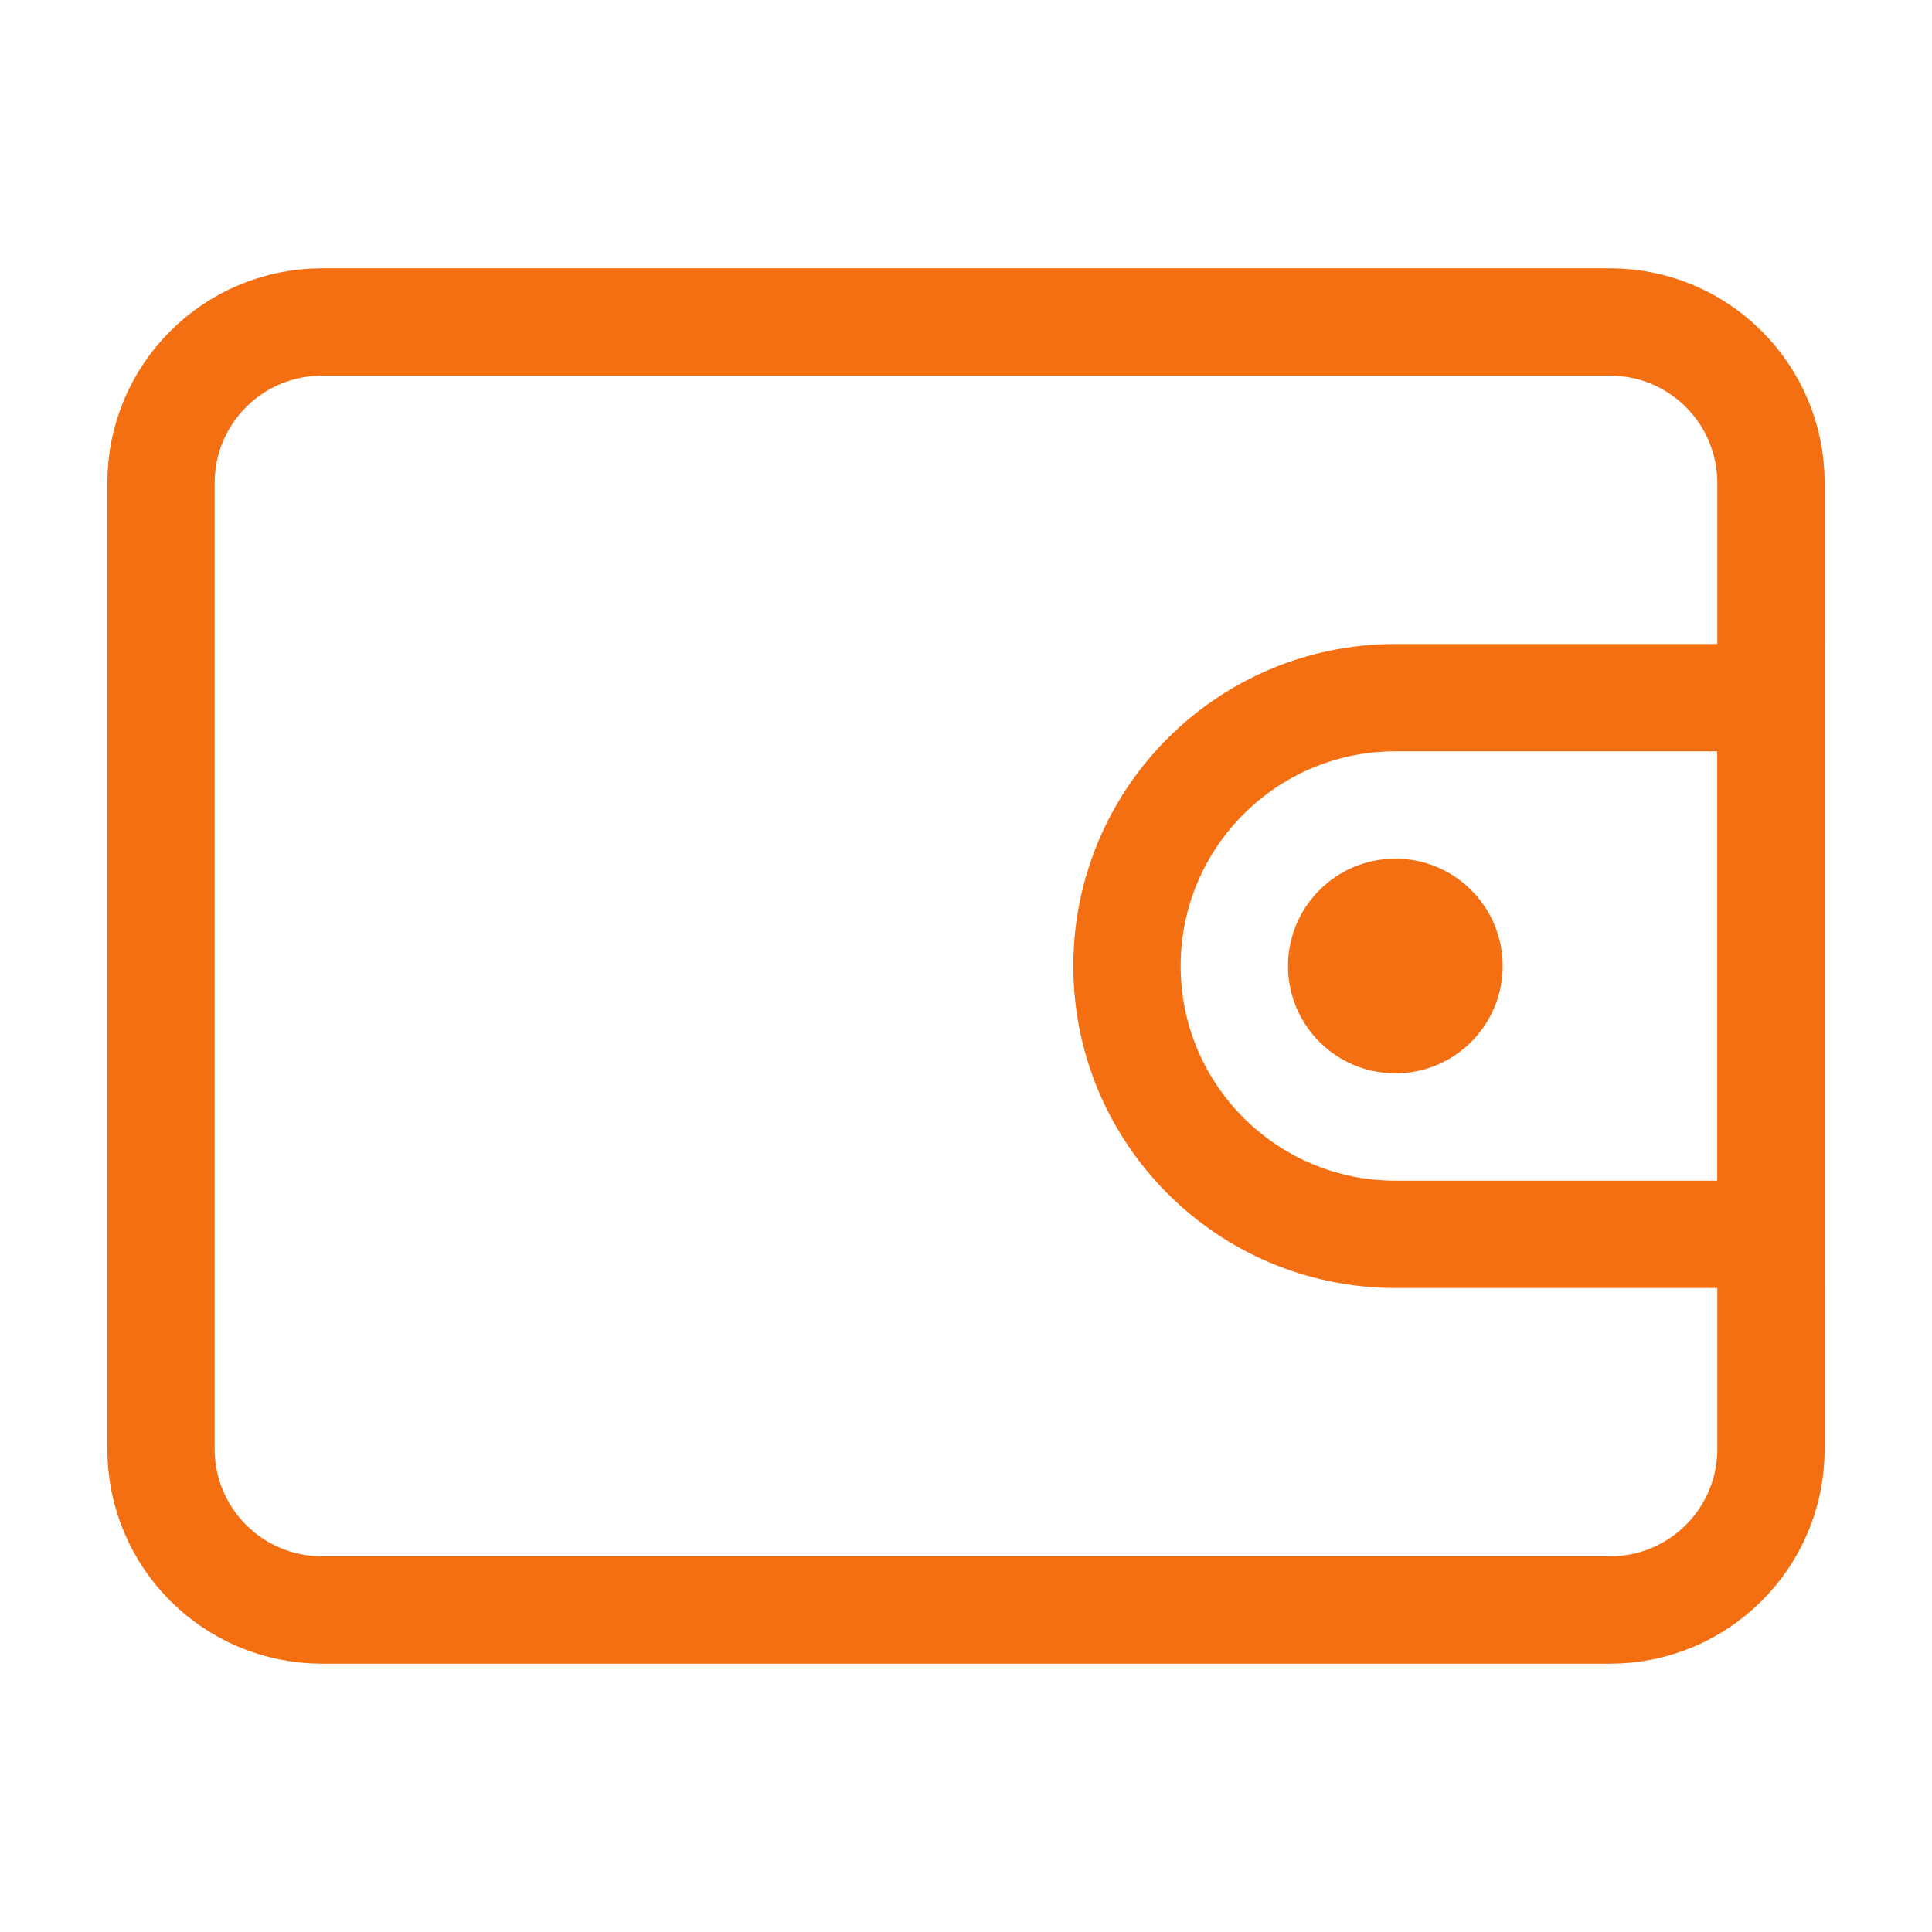
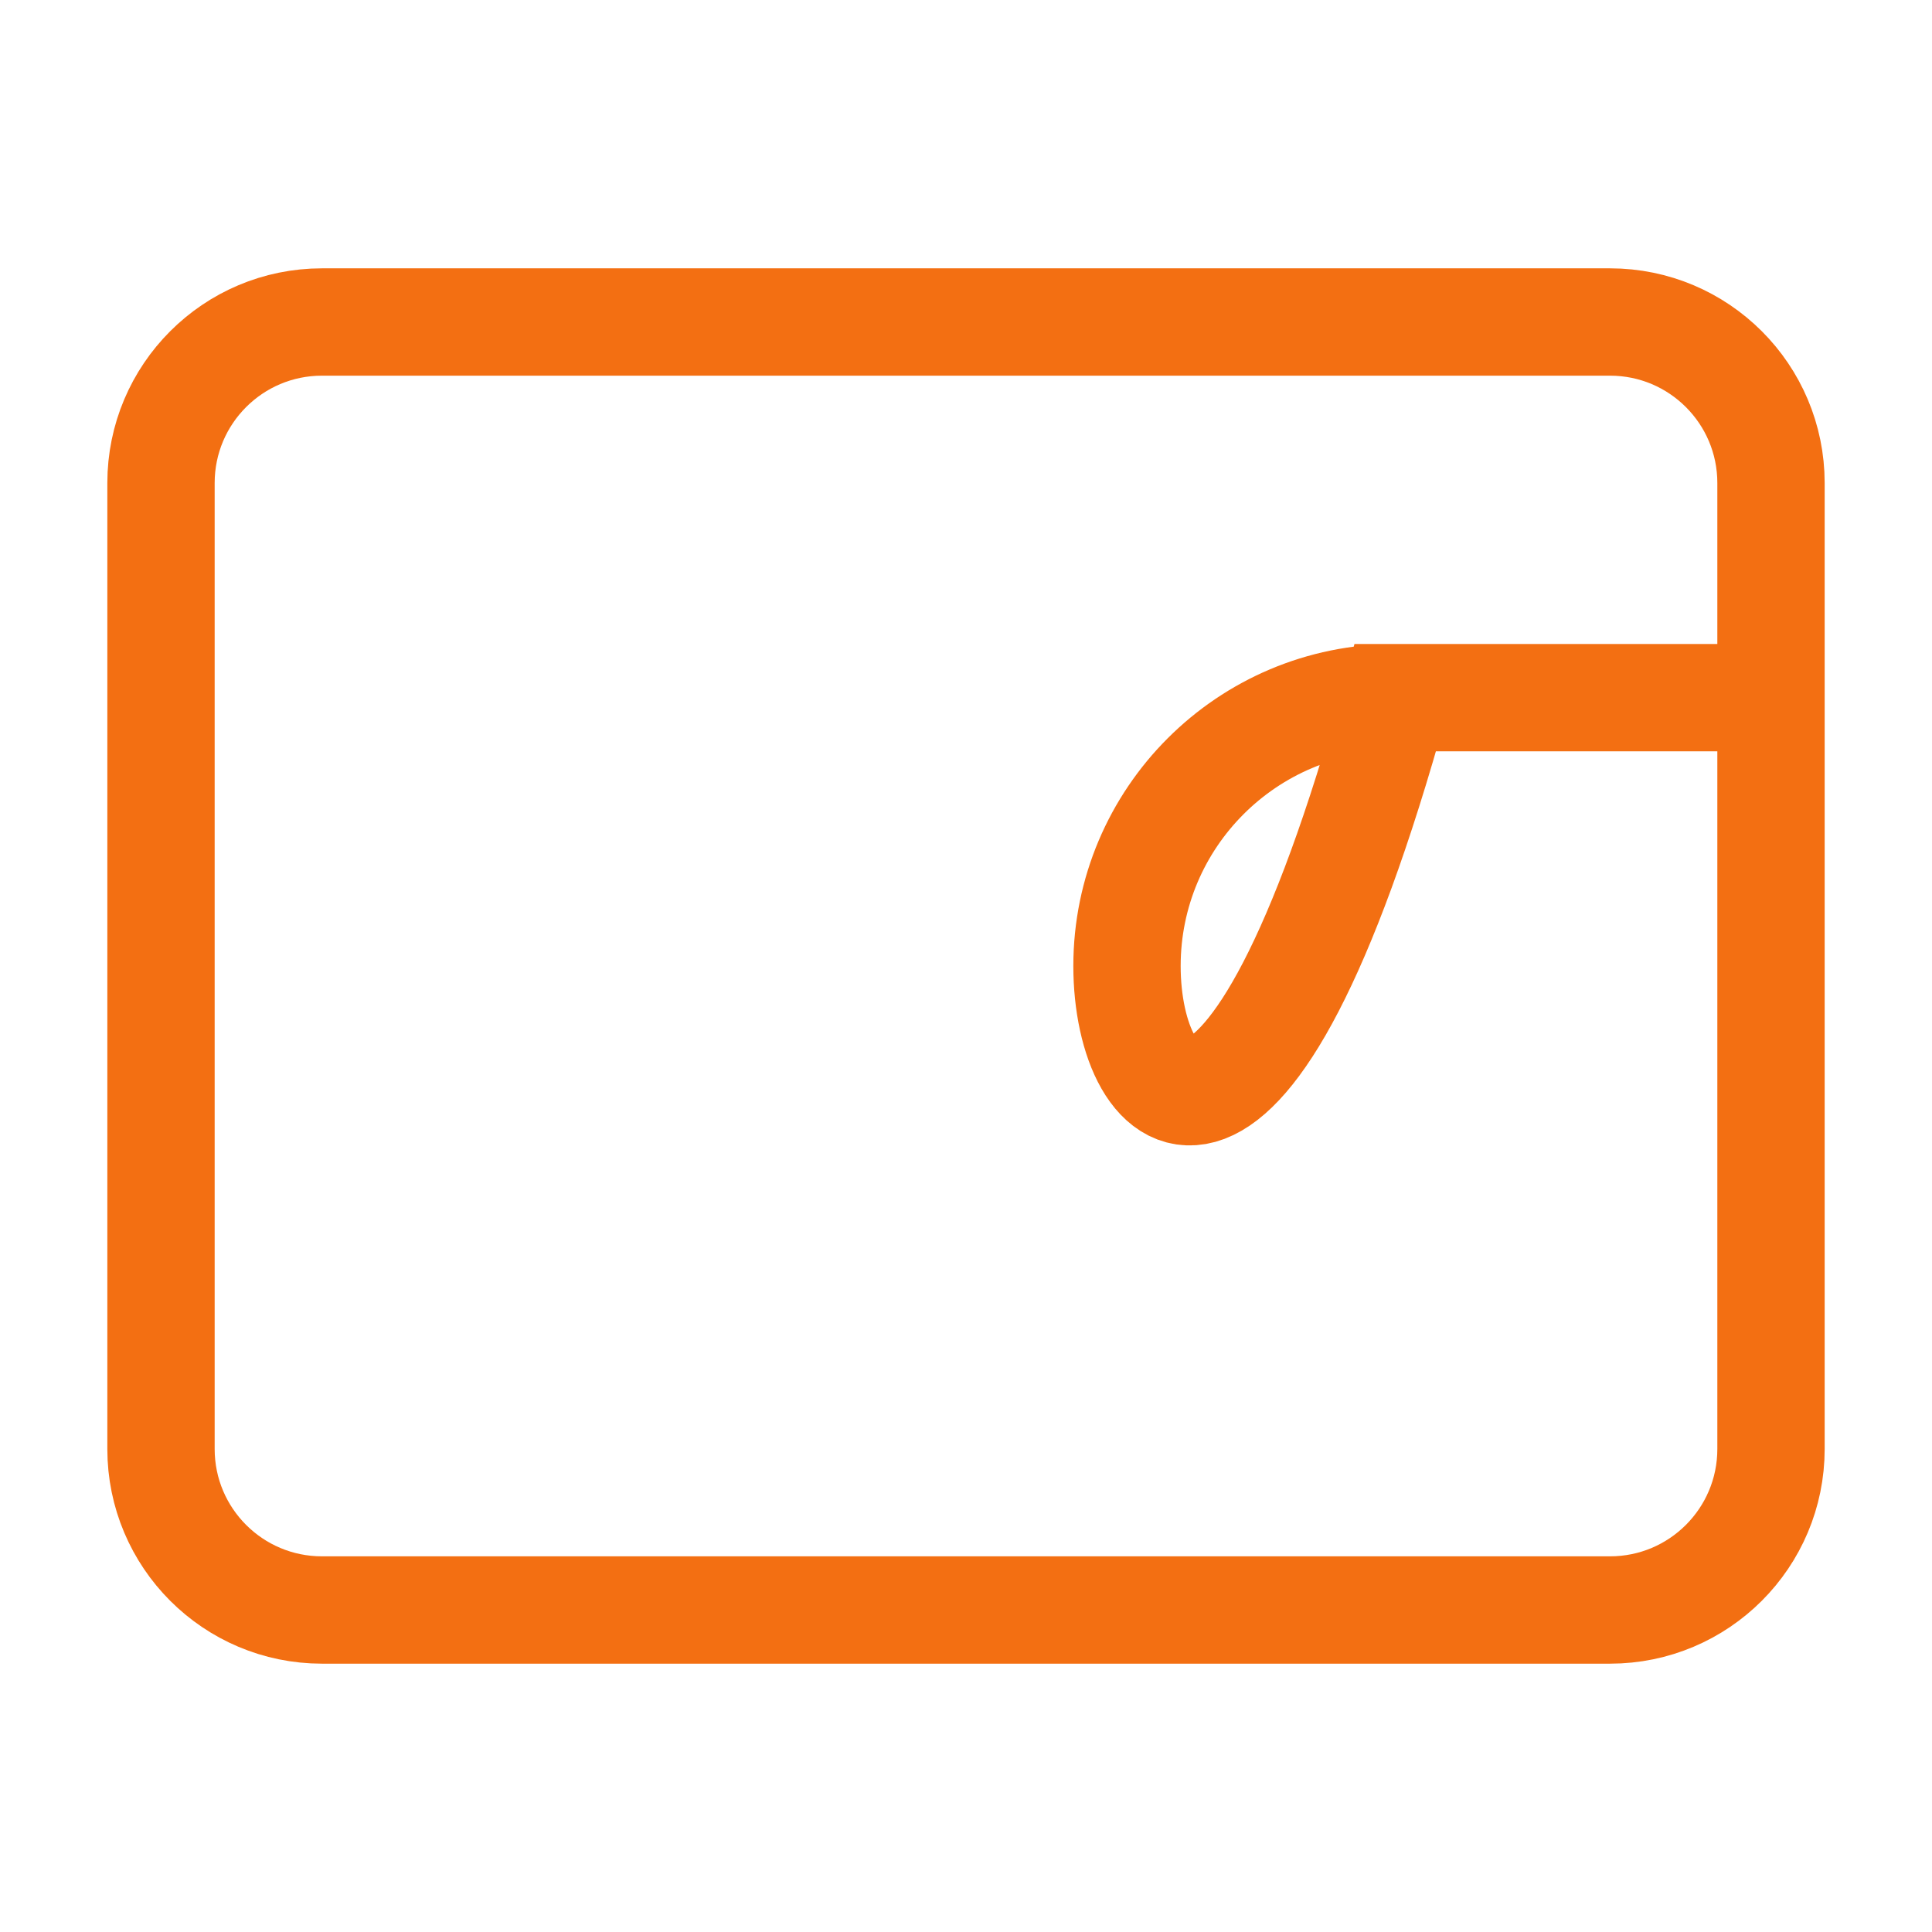
<svg xmlns="http://www.w3.org/2000/svg" width="36" height="36" viewBox="0 0 36 36" fill="none">
  <path d="M3 9C3 7.343 4.343 6 6 6H30C31.657 6 33 7.343 33 9V27C33 28.657 31.657 30 30 30H6C4.343 30 3 28.657 3 27V9Z" stroke="#F36F12" stroke-width="2" />
-   <path d="M21 18C21 15.239 23.239 13 26 13H33V23H26C23.239 23 21 20.761 21 18Z" stroke="#F36F12" stroke-width="2" />
-   <circle cx="26" cy="18" r="2" fill="#F36F12" />
+   <path d="M21 18C21 15.239 23.239 13 26 13H33H26C23.239 23 21 20.761 21 18Z" stroke="#F36F12" stroke-width="2" />
</svg>